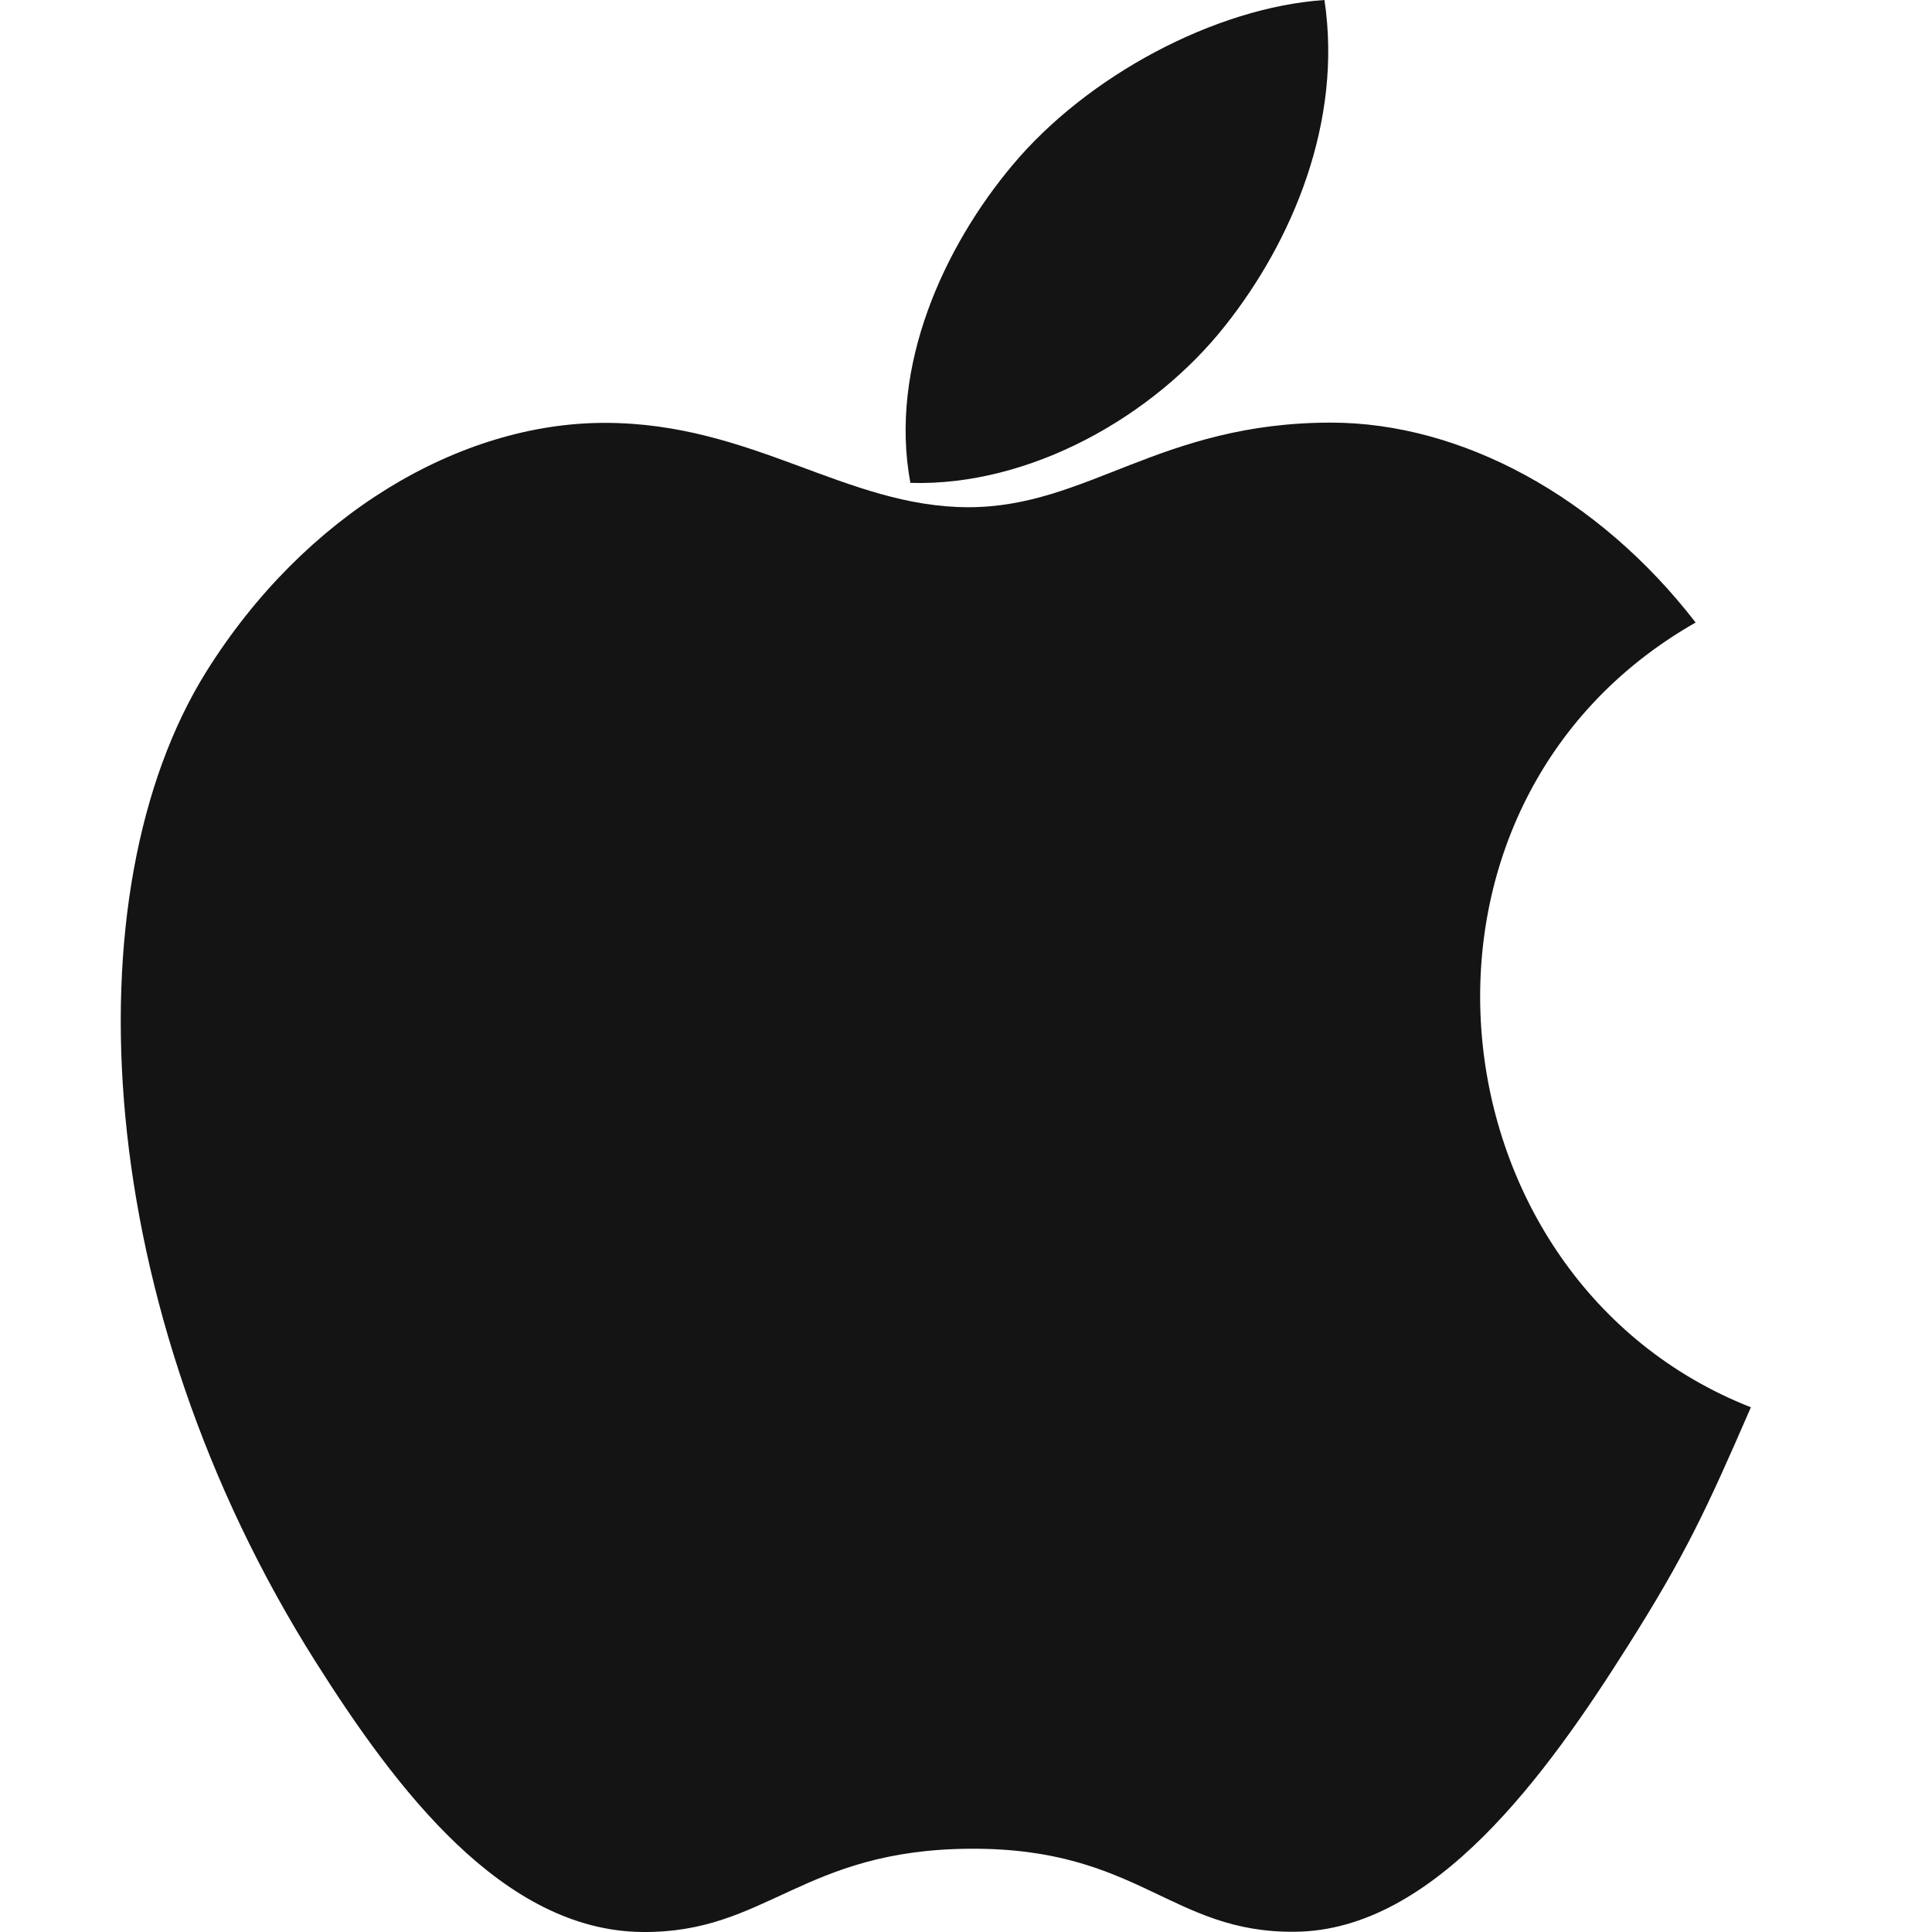
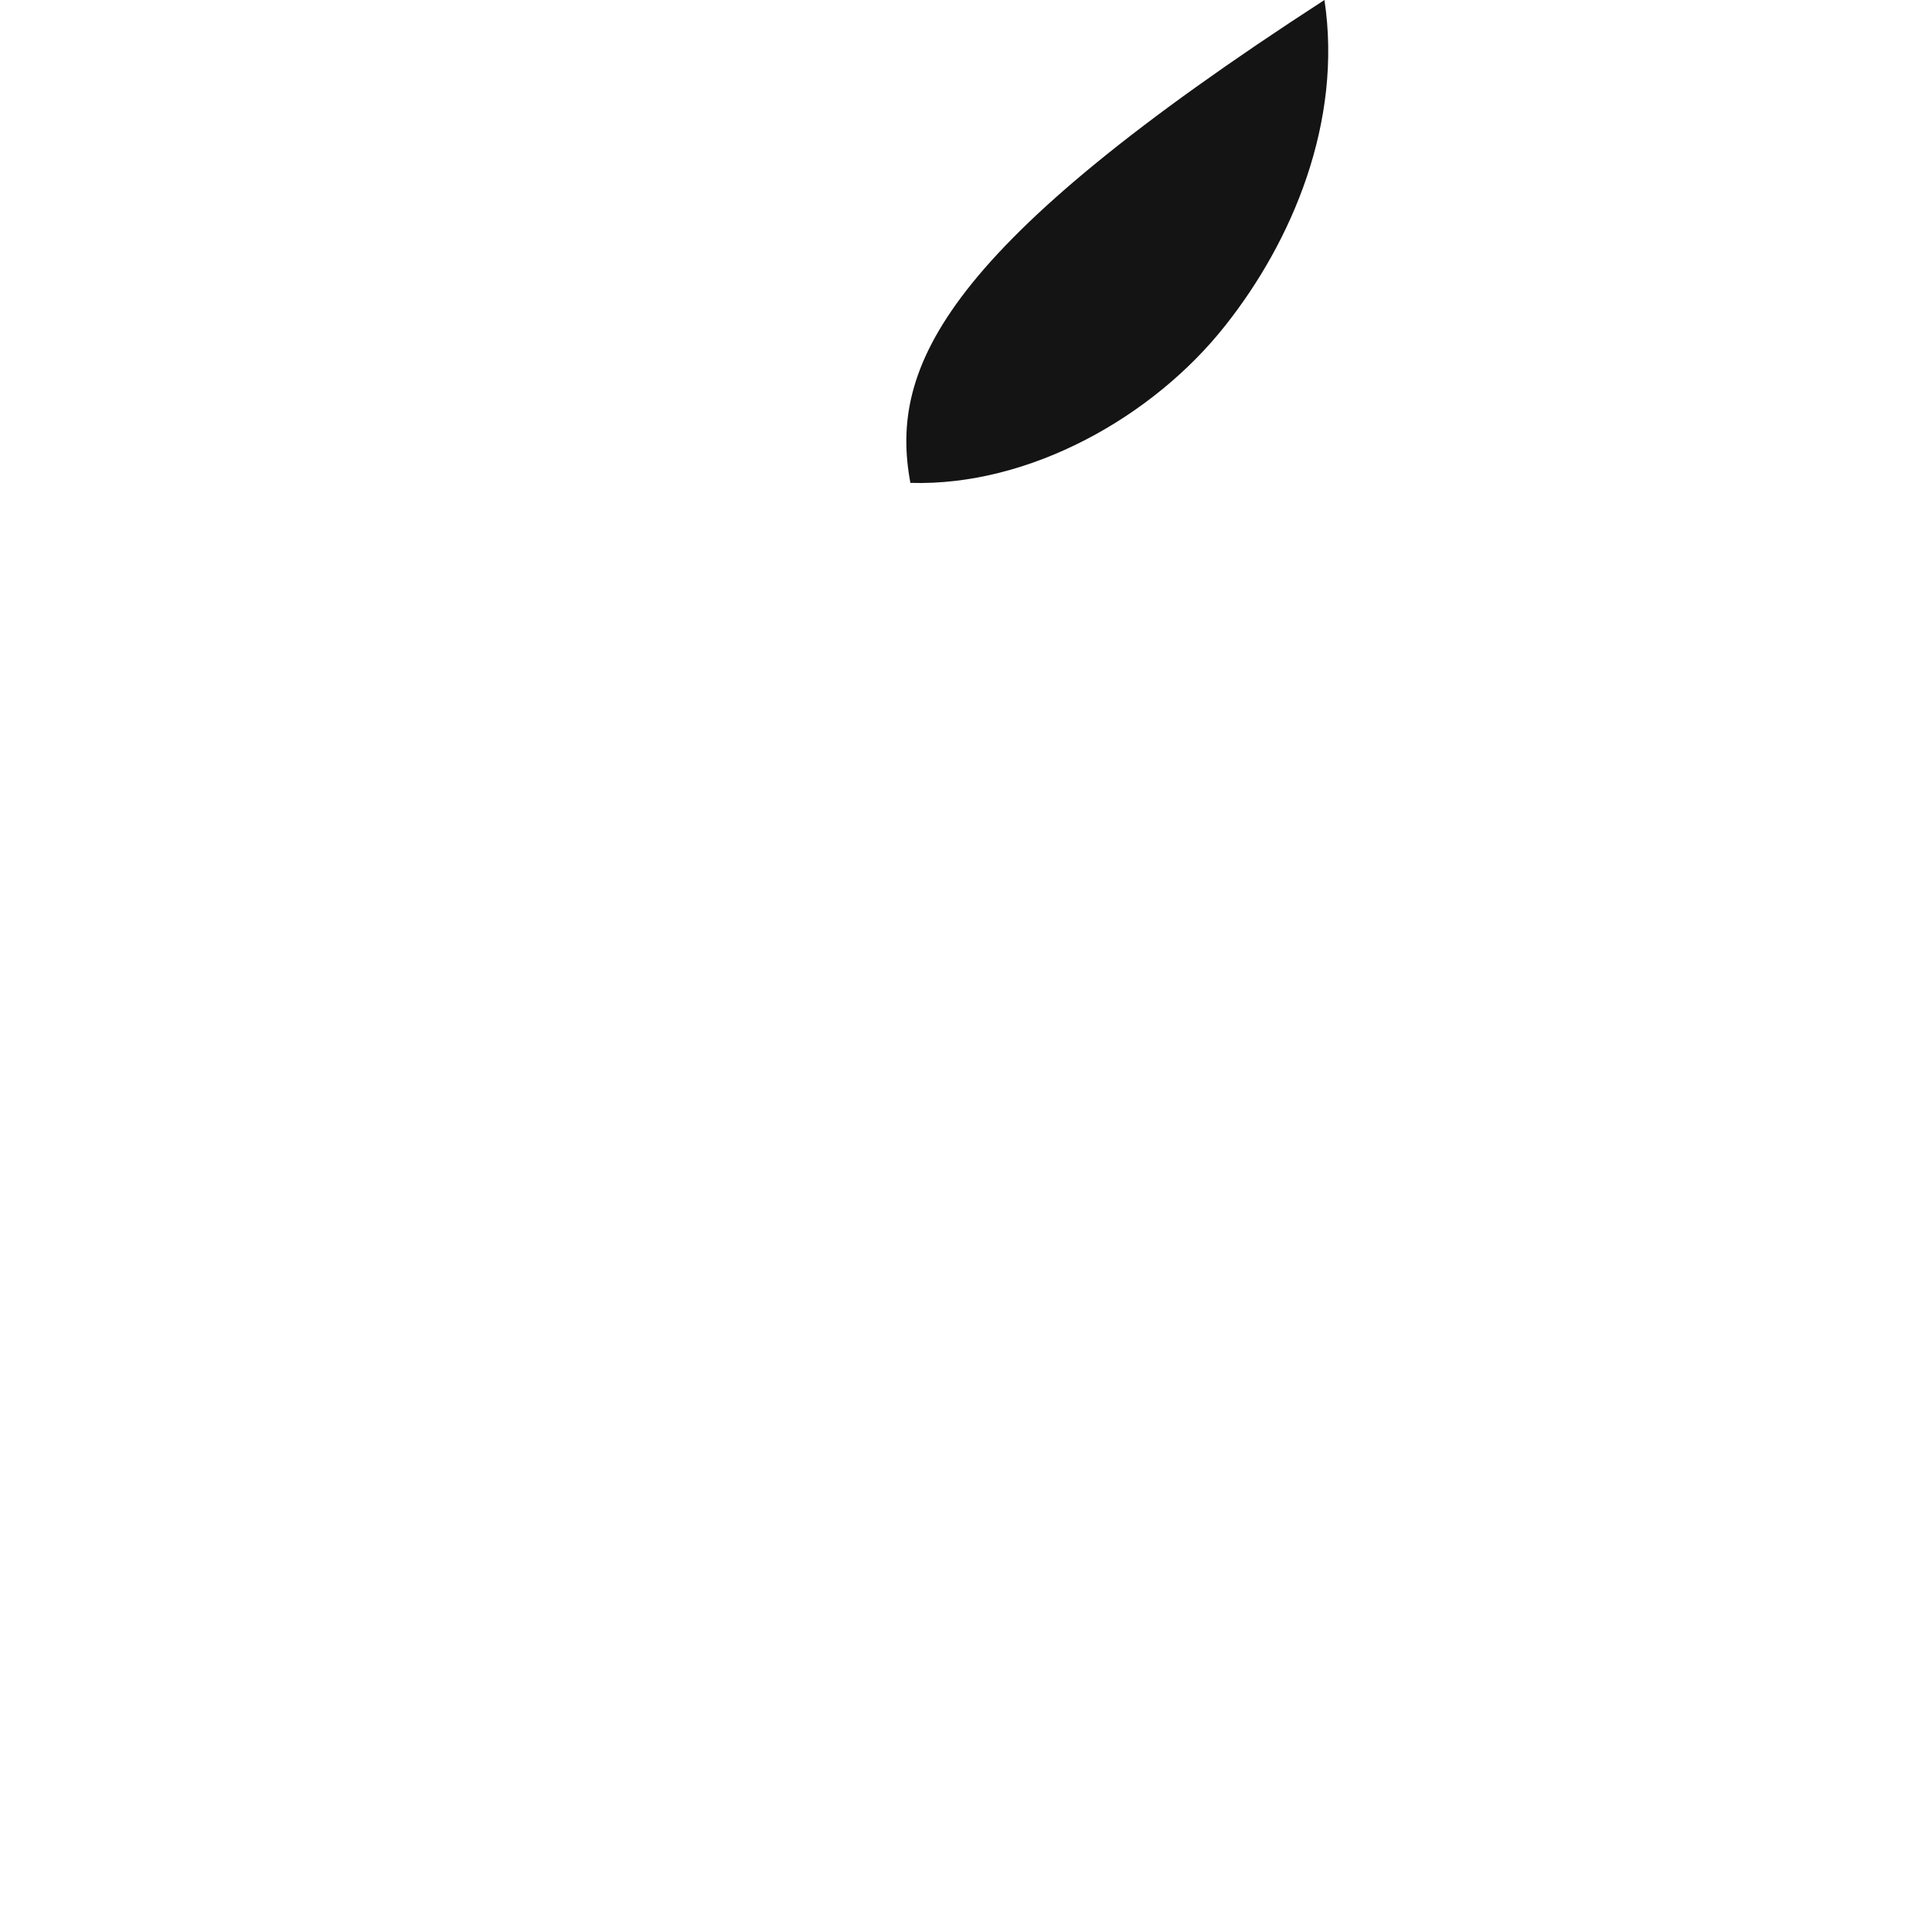
<svg xmlns="http://www.w3.org/2000/svg" width="32" height="32" viewBox="0 0 32 32" fill="none">
-   <path d="M21.937 0C20.124 0.123 18.006 1.257 16.771 2.734C15.645 4.074 14.718 6.064 15.079 7.998C17.06 8.058 19.107 6.897 20.292 5.395C21.402 3.997 22.241 2.019 21.937 0Z" fill="#141414" />
-   <path d="M28.085 10.311C26.467 8.216 24.193 7 22.046 7C19.211 7 18.012 8.401 16.042 8.401C14.011 8.401 12.468 7.004 10.016 7.004C7.608 7.004 5.044 8.524 3.418 11.123C1.132 14.783 1.523 21.663 5.227 27.524C6.553 29.621 8.323 31.979 10.639 32C12.699 32.02 13.28 30.635 16.072 30.621C18.863 30.604 19.393 32.018 21.449 31.996C23.767 31.977 25.634 29.364 26.959 27.267C27.91 25.764 28.263 25.007 29 23.309C23.64 21.202 22.781 13.332 28.085 10.311Z" fill="#141414" />
+   <path d="M21.937 0C15.645 4.074 14.718 6.064 15.079 7.998C17.06 8.058 19.107 6.897 20.292 5.395C21.402 3.997 22.241 2.019 21.937 0Z" fill="#141414" />
</svg>